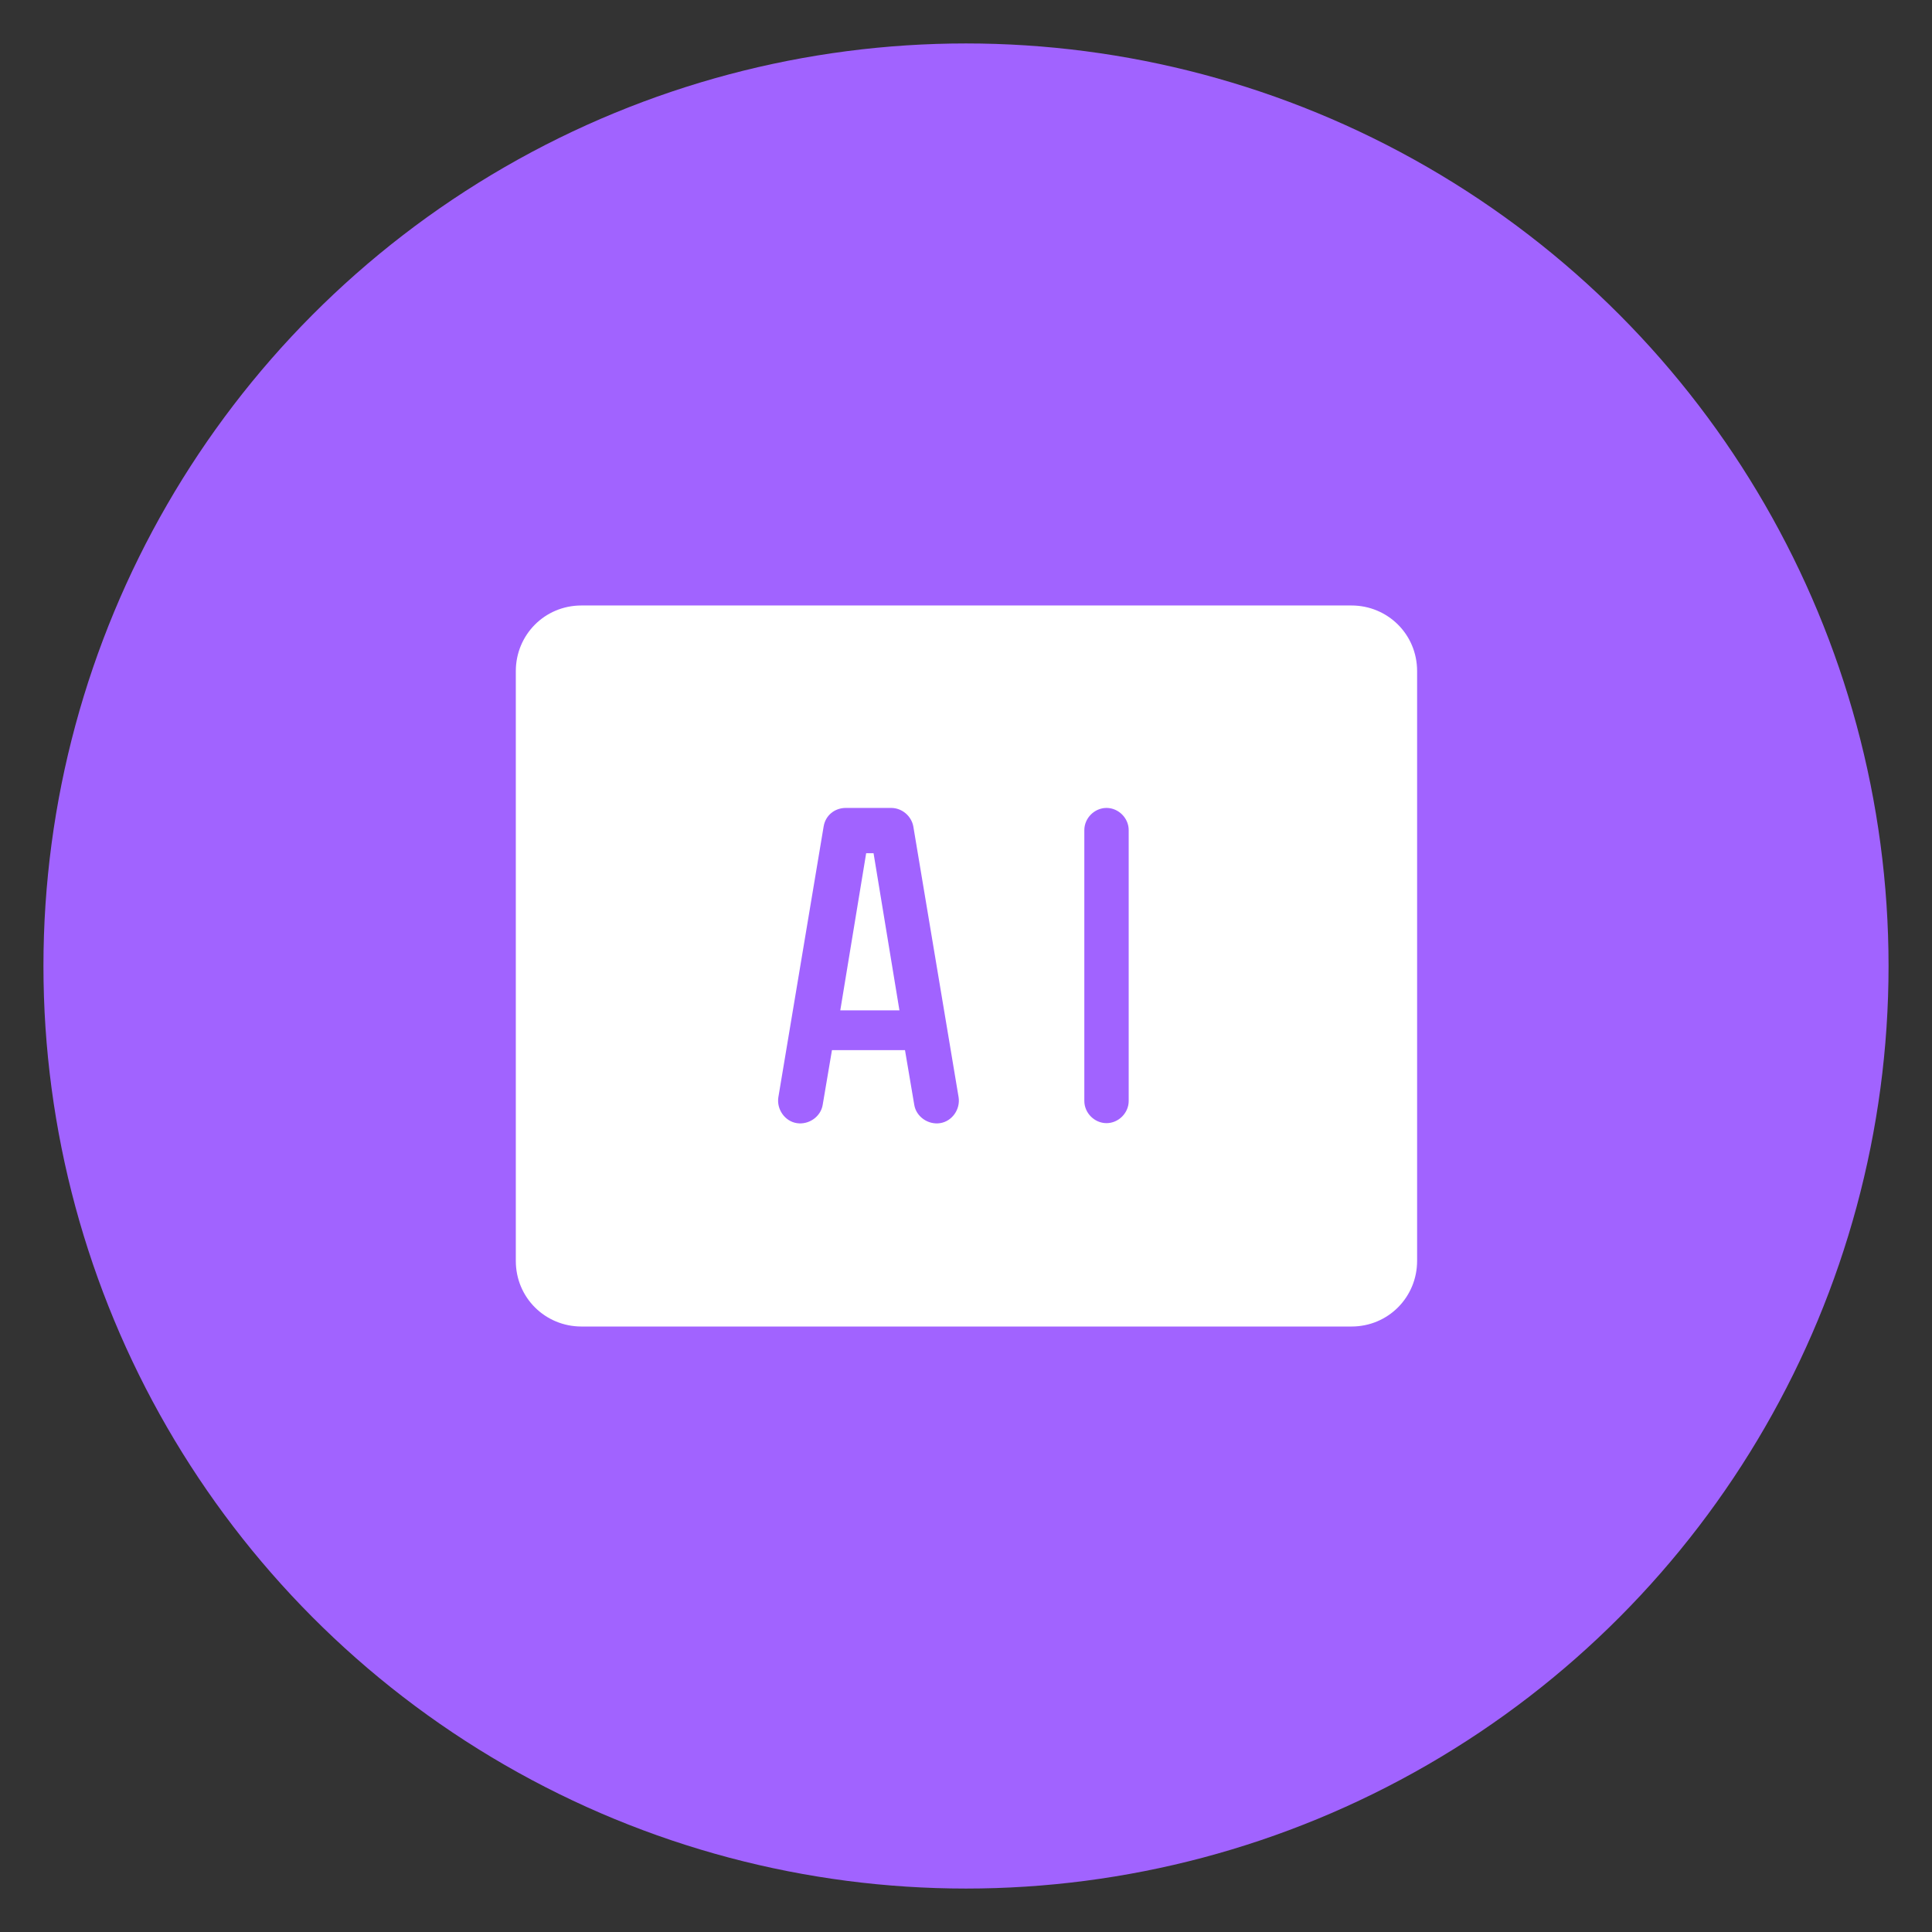
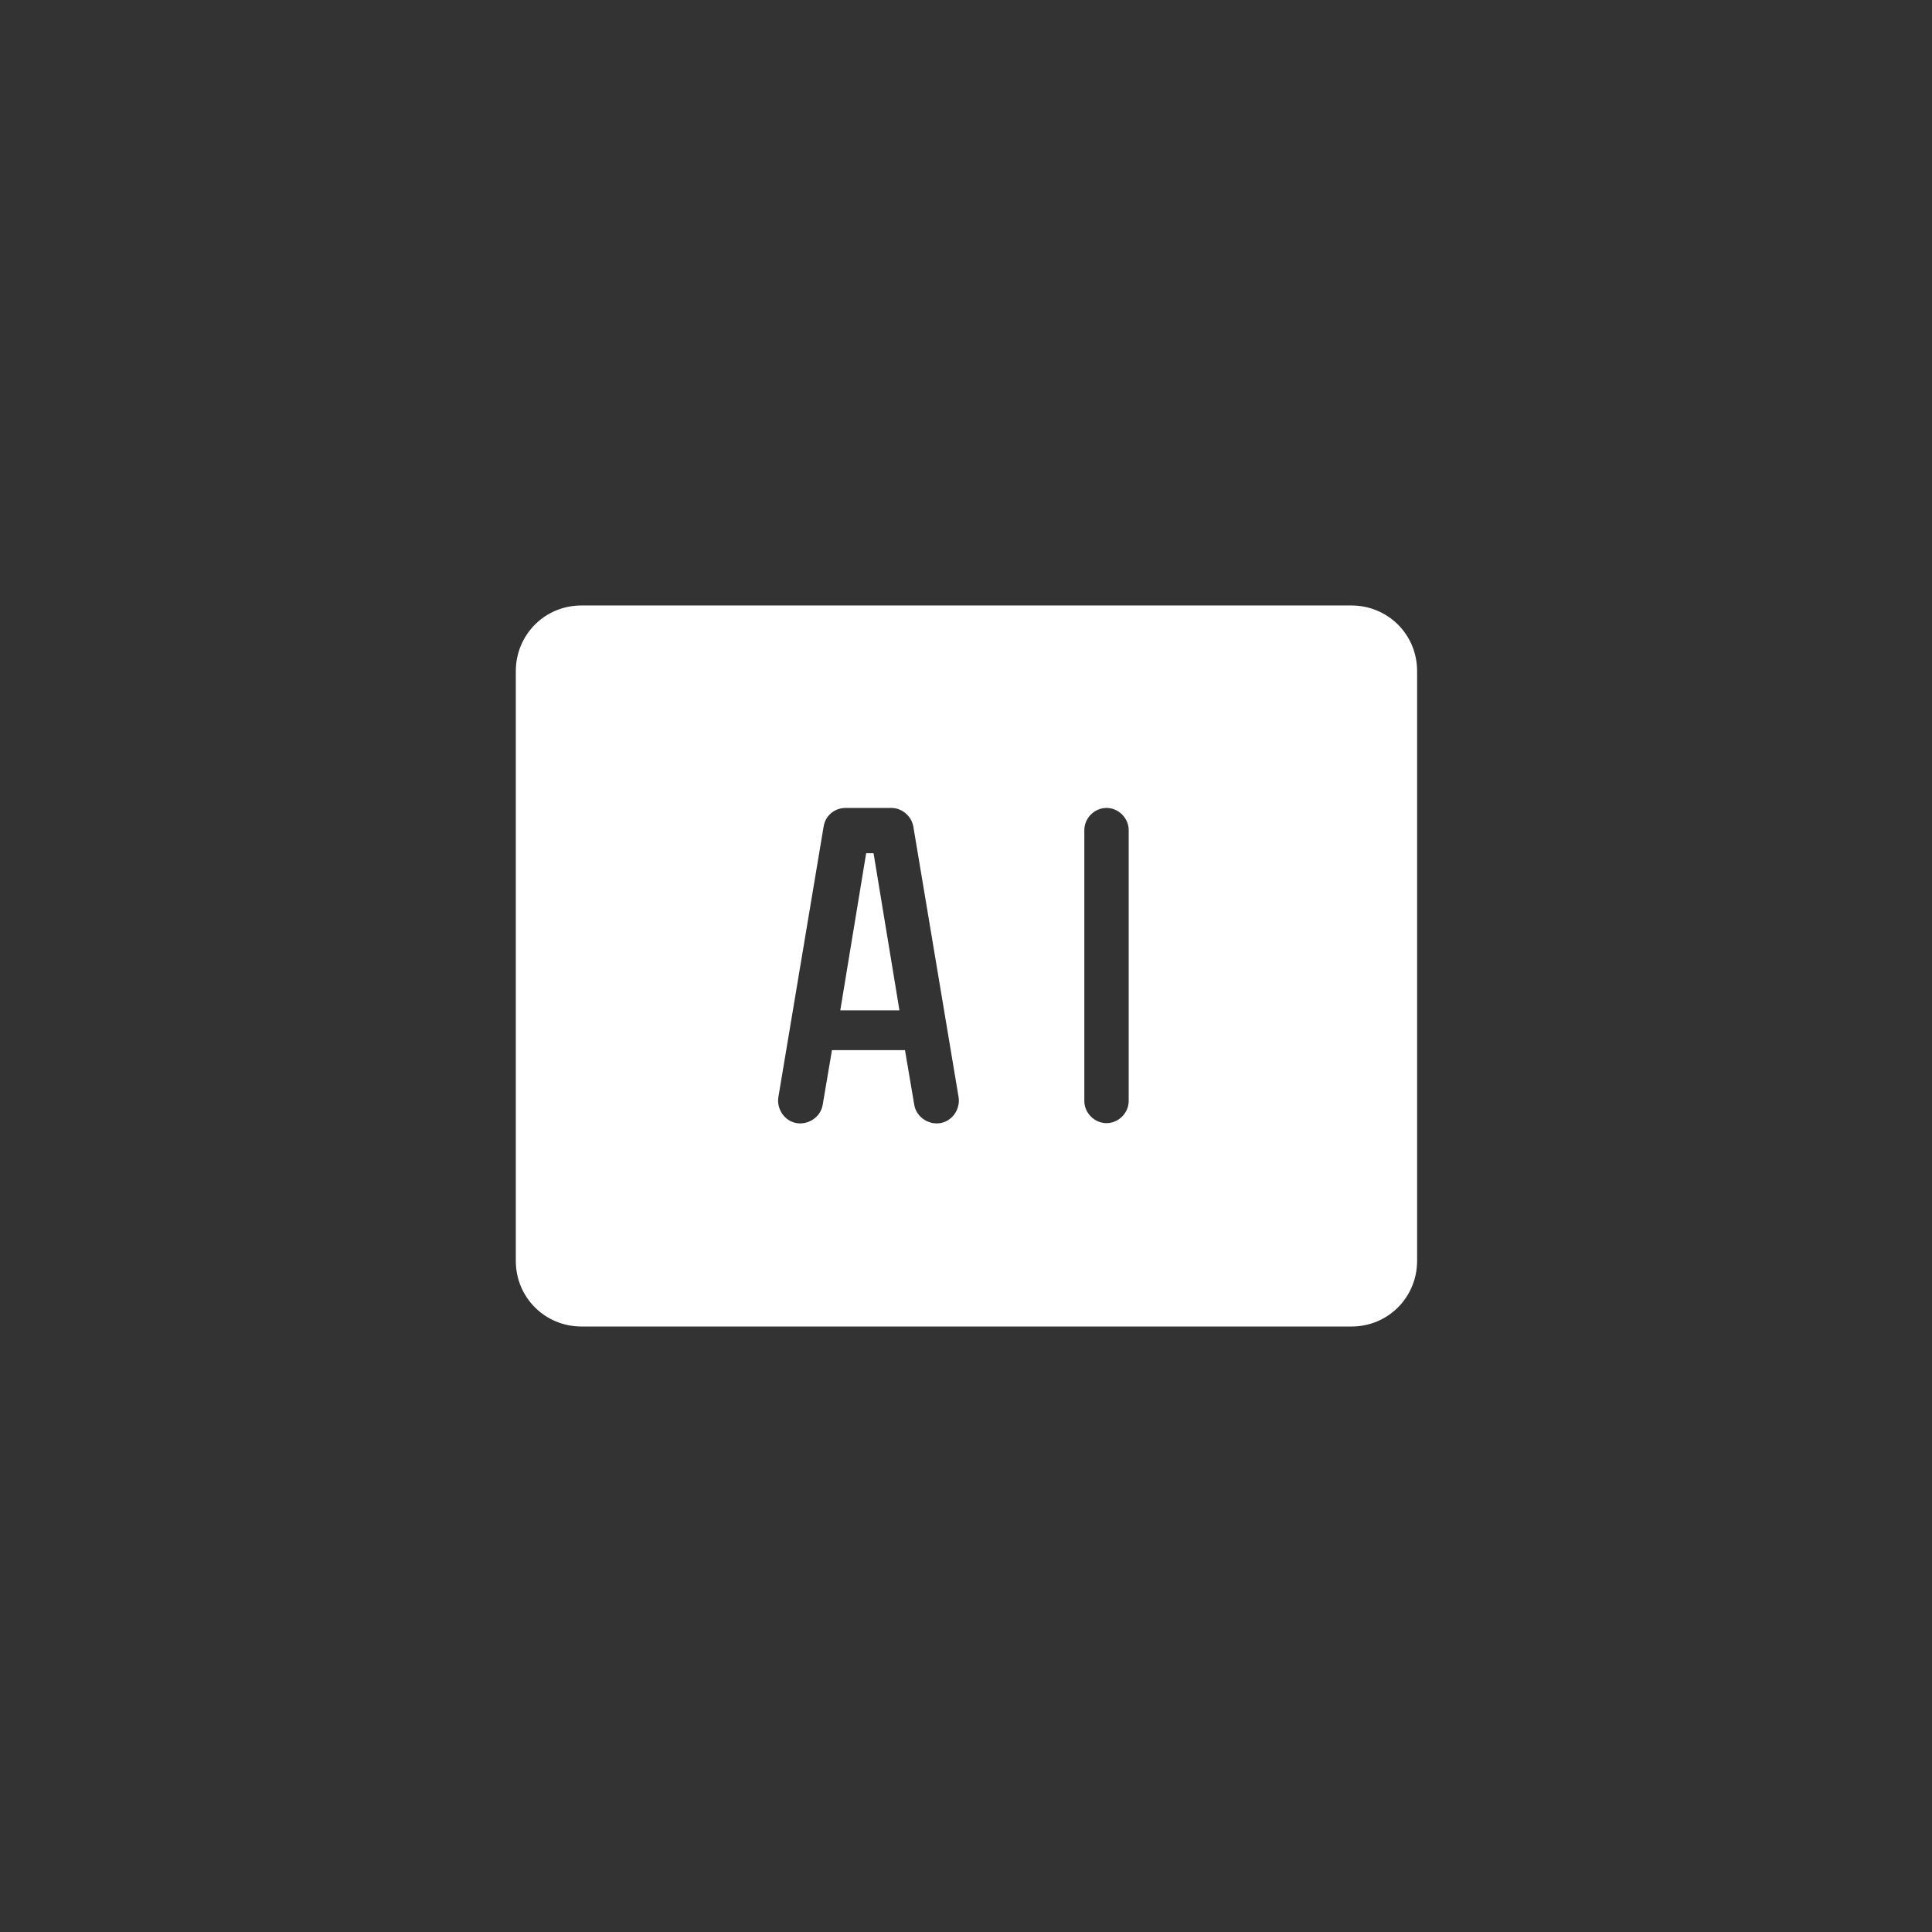
<svg xmlns="http://www.w3.org/2000/svg" id="Layer_3" version="1.1" width="150" height="150" viewBox="0 0 209 209">
  <rect x="0" y="0" width="209" height="209" fill="#333333" stroke="none" />
  <defs>
    <style>
      .st0 {
        fill: #fff;
      }

      .st1 {
        fill: #a163ff;
      }
    </style>
  </defs>
-   <circle class="st1" cx="104.5" cy="104.5" r="99.8" />
  <g id="SVG_File">
    <path class="st0" d="M146.1,65.5H62.9c-4,0-7.1,3.2-7.1,7.1v63.8c0,4,3.2,7.1,7.1,7.1h83.3c4,0,7.1-3.2,7.1-7.1v-63.8c0-4-3.2-7.1-7.1-7.1ZM101.7,121.5c-1.3.2-2.6-.7-2.8-2l-1-5.9h-7.9l-1,5.9c-.2,1.3-1.5,2.2-2.8,2-1.3-.2-2.2-1.5-2-2.8l4.9-29.3c.2-1.2,1.2-2,2.4-2h4.9c1.2,0,2.2.9,2.4,2l4.9,29.3c.2,1.3-.7,2.6-2,2.8ZM122.1,119.1c0,1.3-1.1,2.4-2.4,2.4s-2.4-1.1-2.4-2.4v-29.3c0-1.3,1.1-2.4,2.4-2.4s2.4,1.1,2.4,2.4v29.3ZM93.7,92.3l-2.8,17h6.4l-2.8-17h-.7Z" />
  </g>
</svg>